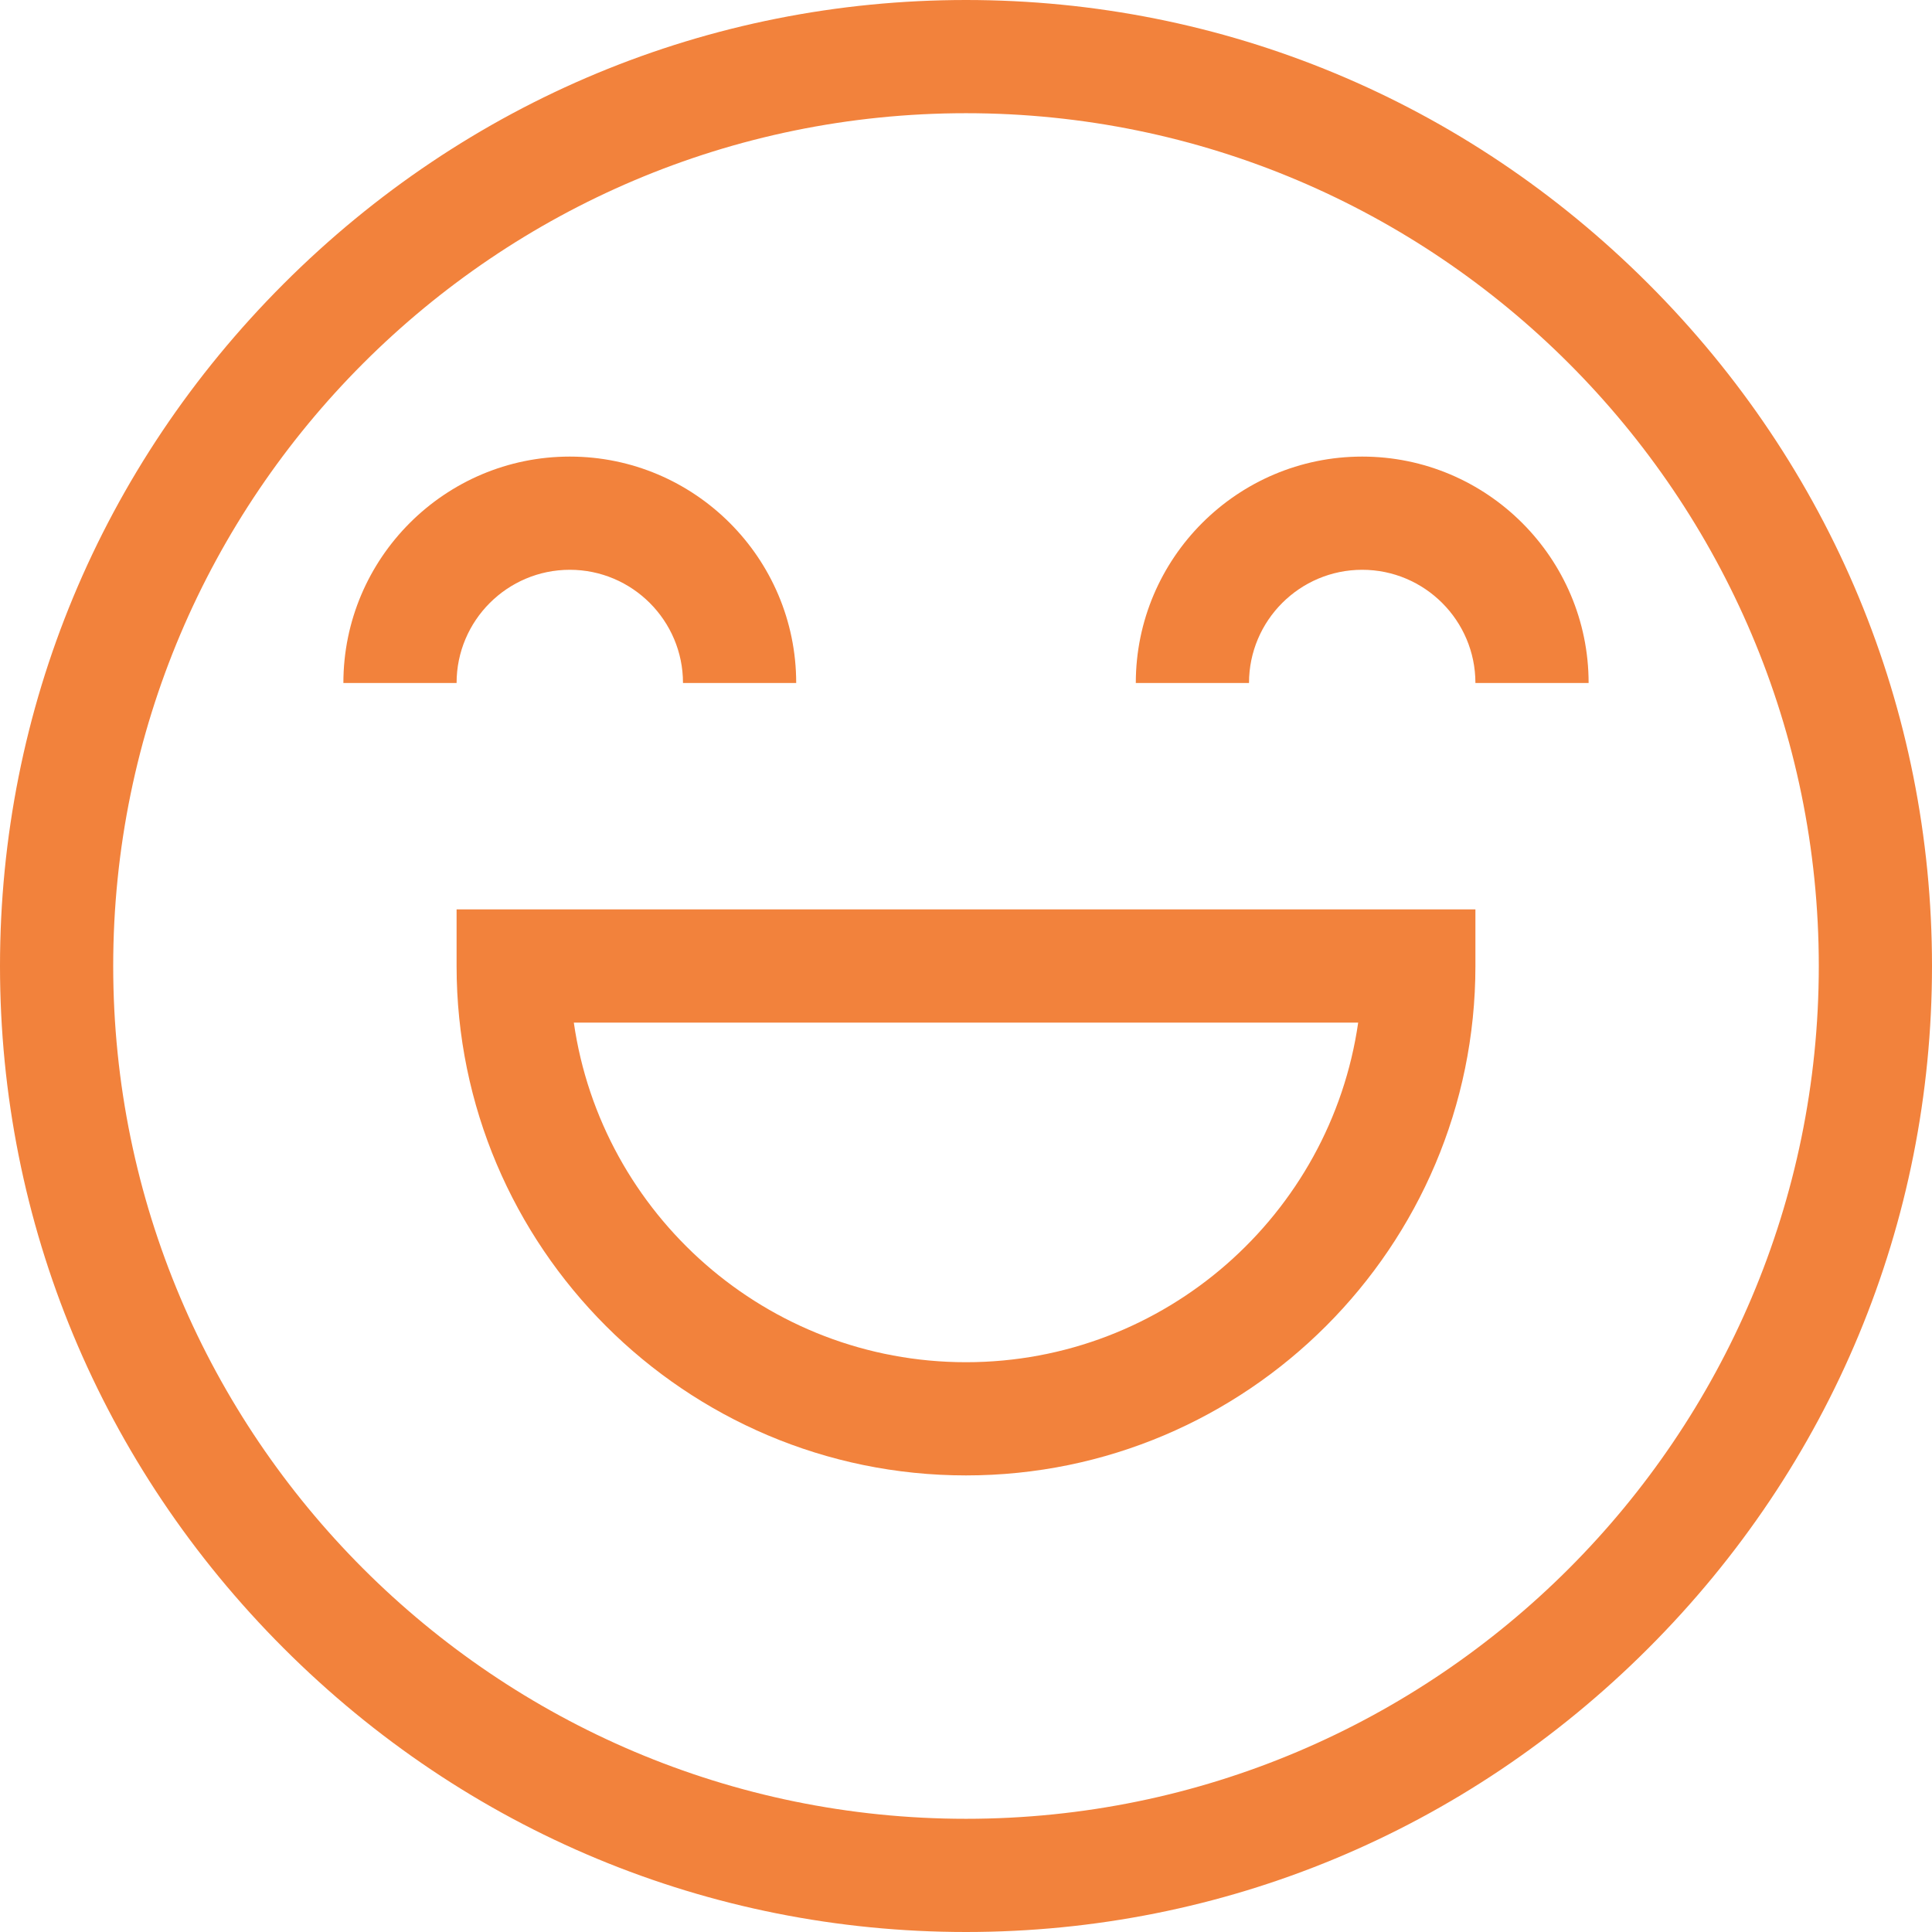
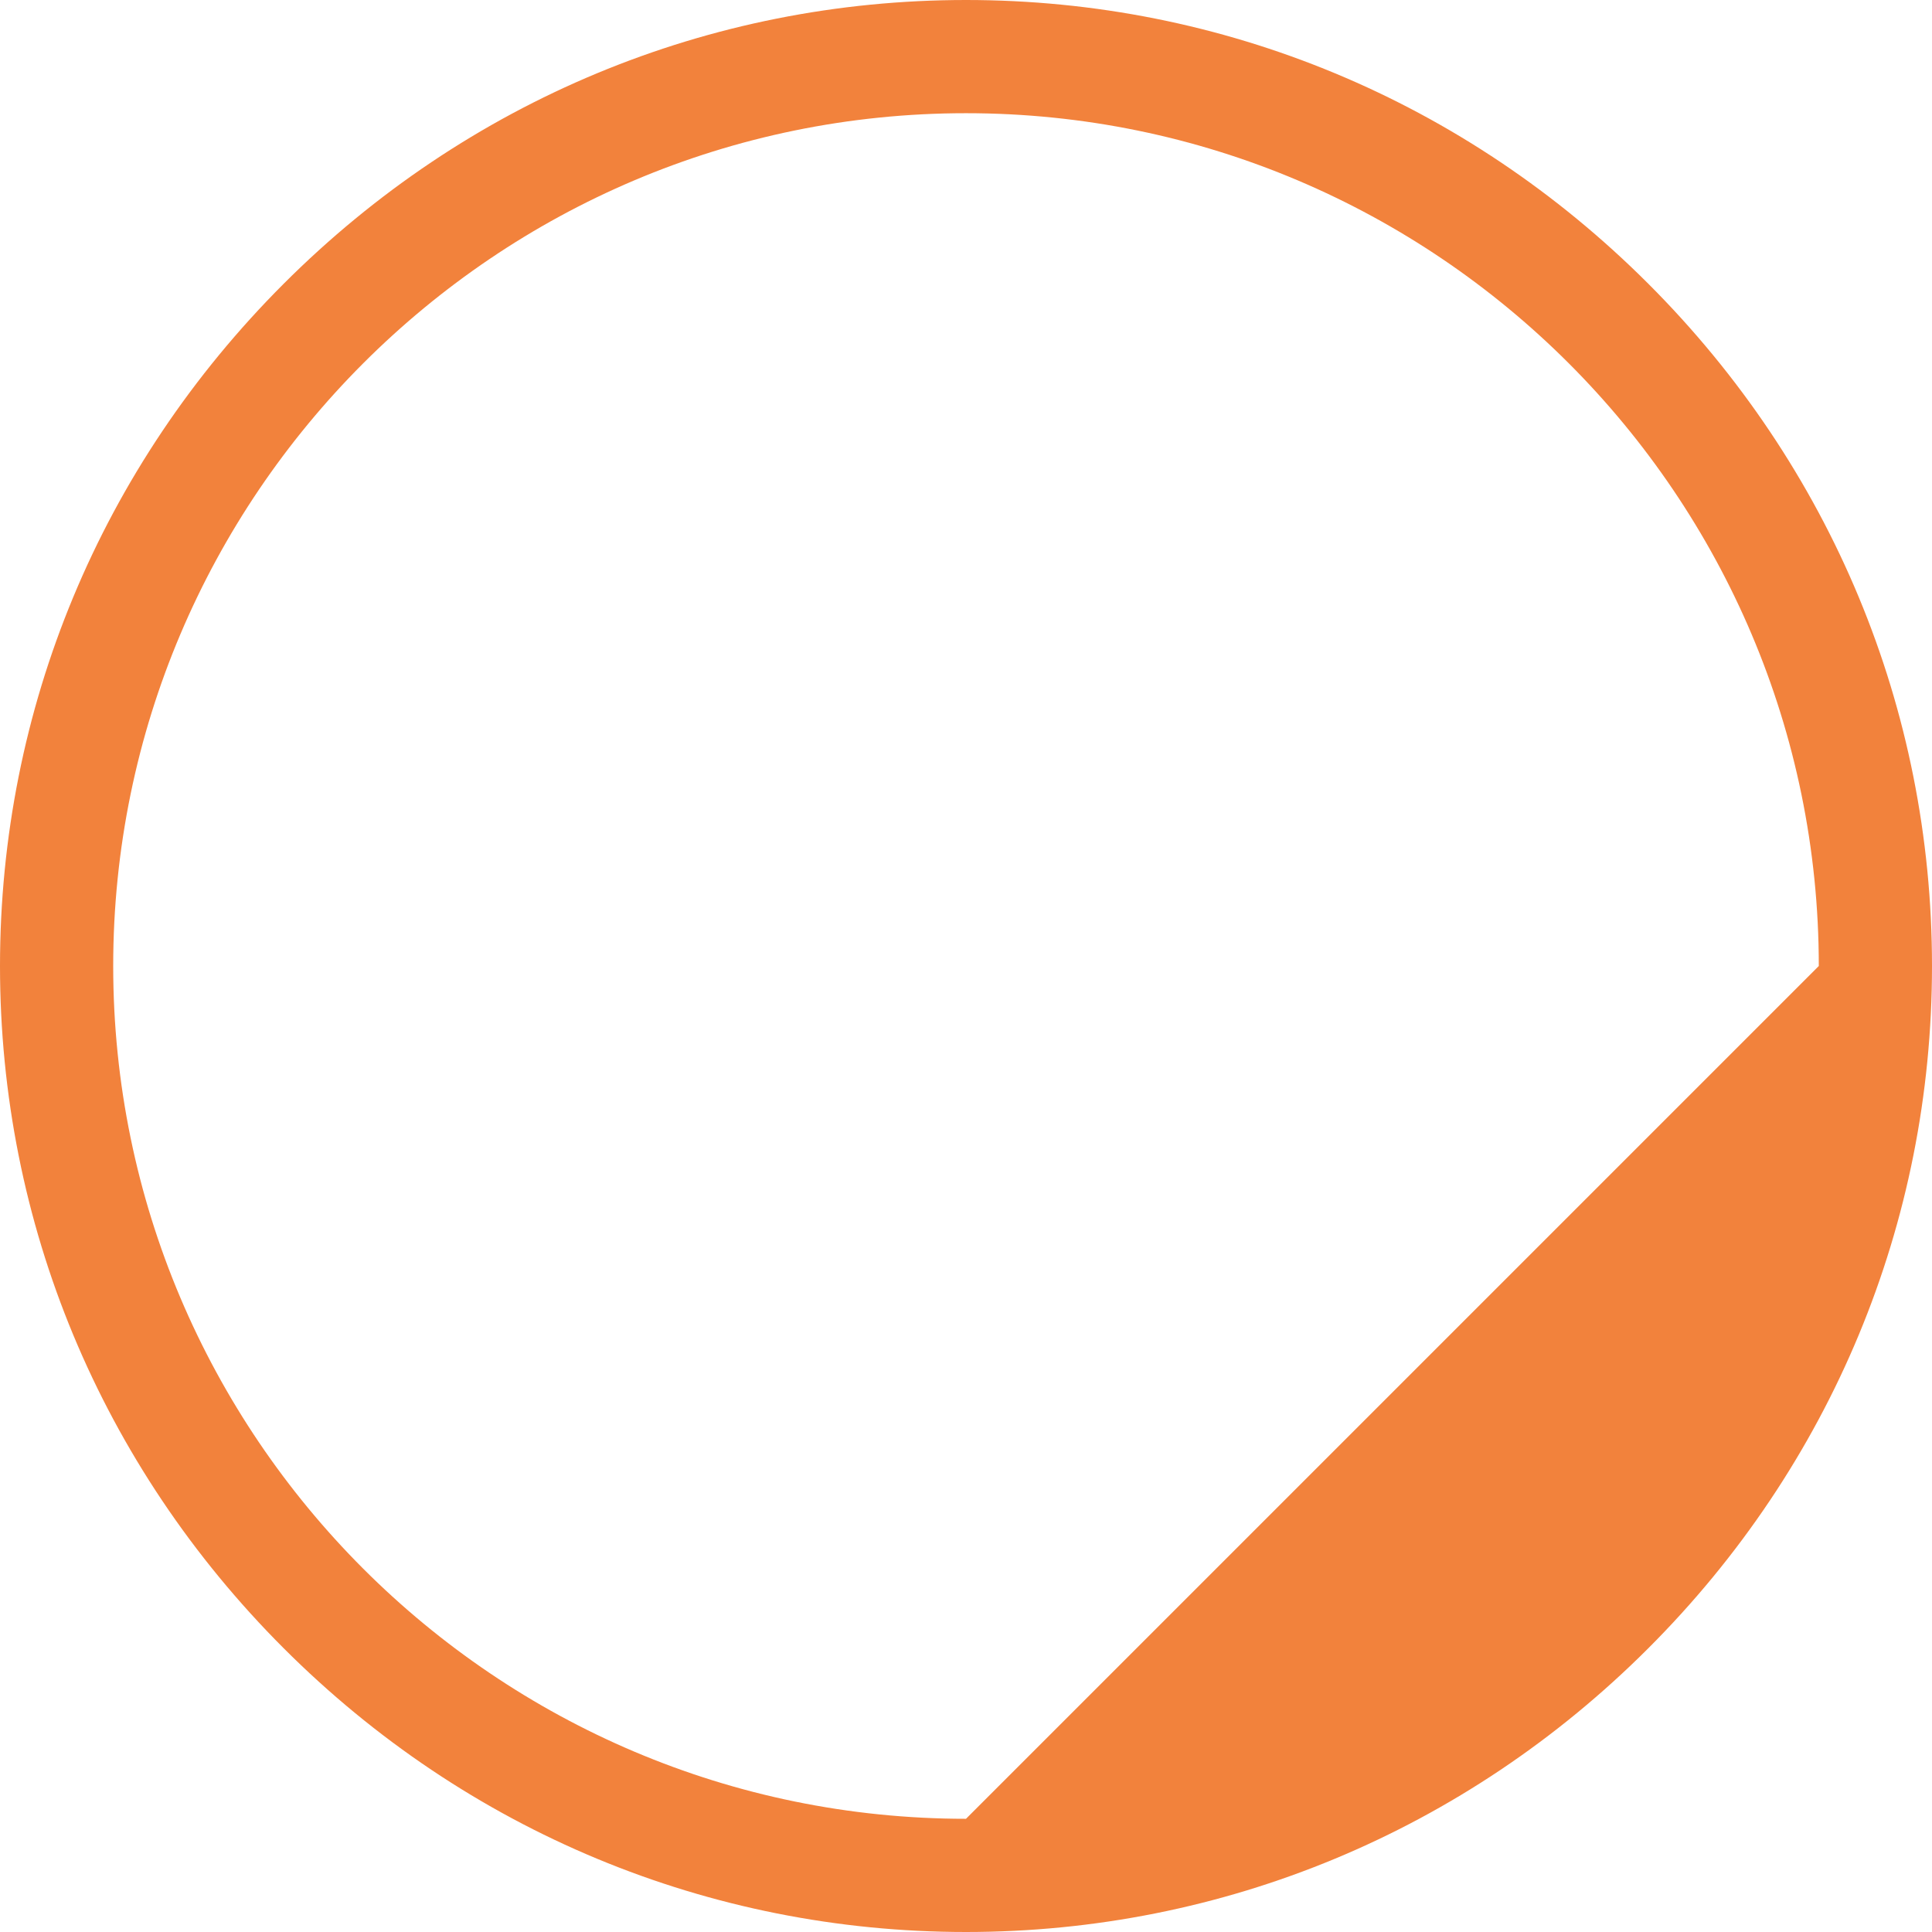
<svg xmlns="http://www.w3.org/2000/svg" id="SvgjsSvg1012" width="288" height="288" version="1.1">
  <defs id="SvgjsDefs1013" />
  <g id="SvgjsG1014">
    <svg viewBox="0 0 512 512" width="288" height="288">
-       <path d="M436.812,75.188C388.327,26.702,324.113,0,256,0S123.673,26.702,75.188,75.188C26.702,123.673,0,187.887,0,256 s26.702,132.327,75.188,180.812C123.673,485.298,187.887,512,256,512s132.327-26.702,180.813-75.188 C485.298,388.327,512,324.113,512,256S485.298,123.673,436.812,75.188z M256,482C131.383,482,30,380.617,30,256S131.383,30,256,30 s226,101.383,226,226S380.617,482,256,482z" fill="#f2823c" class="color000 svgShape" />
-       <path d="M151 121c-33.084 0-60 26.916-60 60h30c0-16.542 13.458-30 30-30s30 13.458 30 30h30C211 147.916 184.084 121 151 121zM361 121c-33.084 0-60 26.916-60 60h30c0-16.542 13.458-30 30-30s30 13.458 30 30h30C421 147.916 394.084 121 361 121zM121 241v15c0 74.439 60.561 135 135 135s135-60.561 135-135v-15H121zM256 361c-52.805 0-96.631-39.183-103.932-90h207.864C352.631 321.817 308.805 361 256 361z" fill="#f2823c" class="color000 svgShape" />
+       <path d="M436.812,75.188C388.327,26.702,324.113,0,256,0S123.673,26.702,75.188,75.188C26.702,123.673,0,187.887,0,256 s26.702,132.327,75.188,180.812C123.673,485.298,187.887,512,256,512s132.327-26.702,180.813-75.188 C485.298,388.327,512,324.113,512,256S485.298,123.673,436.812,75.188z M256,482C131.383,482,30,380.617,30,256S131.383,30,256,30 s226,101.383,226,226z" fill="#f2823c" class="color000 svgShape" />
    </svg>
  </g>
</svg>